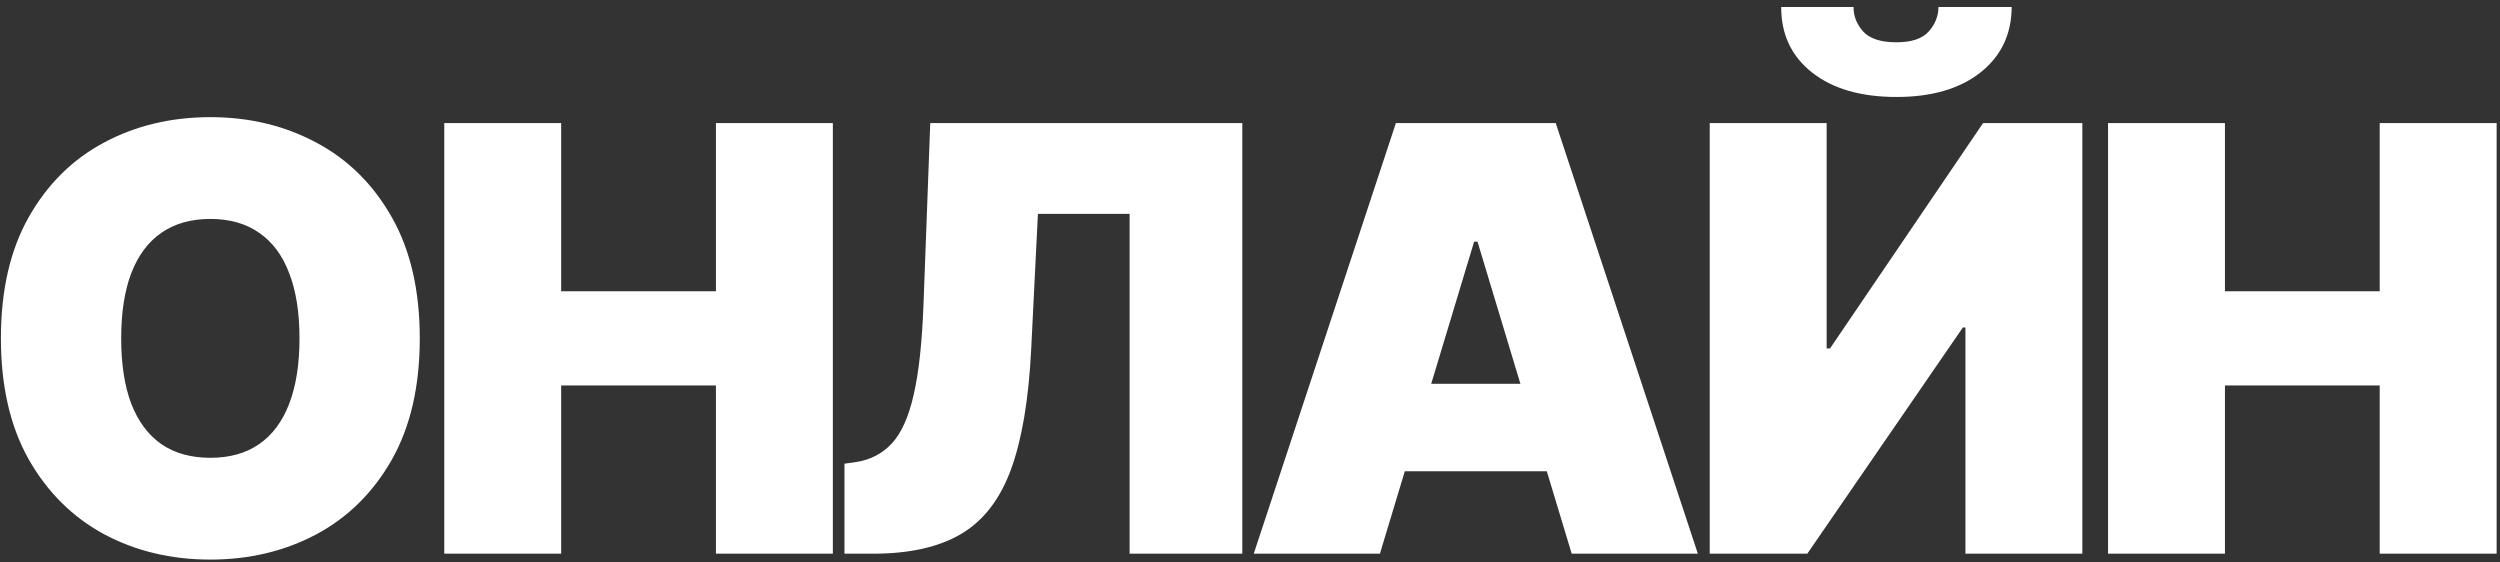
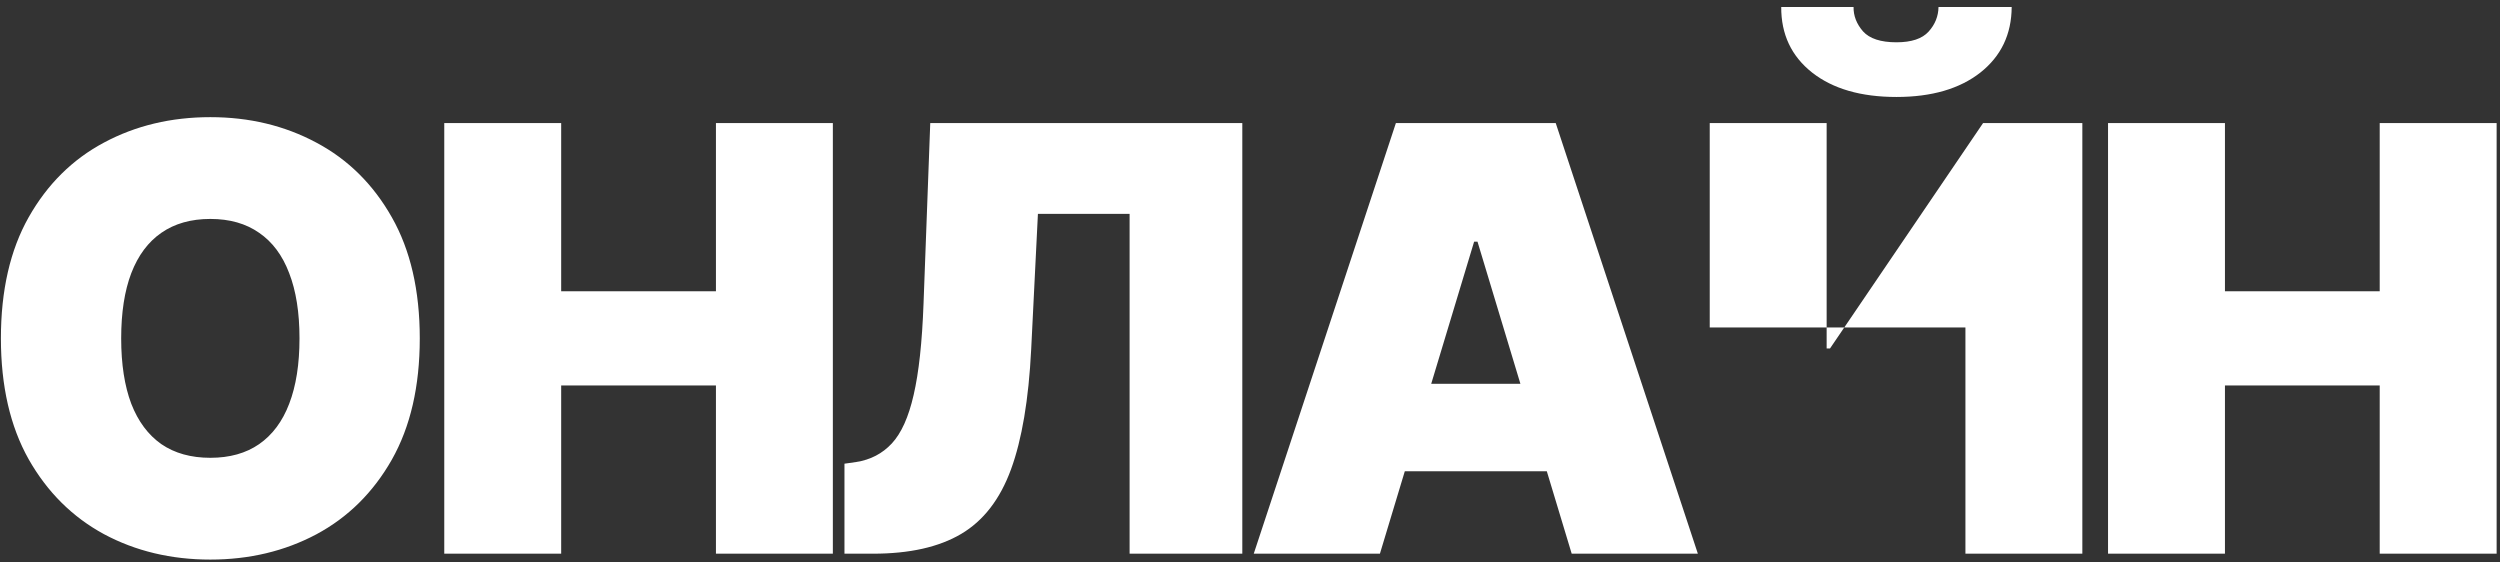
<svg xmlns="http://www.w3.org/2000/svg" width="298" height="67" viewBox="0 0 298 67" fill="none">
  <rect x="0" y="0" width="298" height="67" fill="#333333" stroke="none" />
-   <path d="M50.037 40.334C50.037 46.048 48.926 50.869 46.704 54.796C44.481 58.706 41.482 61.672 37.706 63.694C33.929 65.699 29.718 66.702 25.073 66.702C20.394 66.702 16.166 65.691 12.39 63.669C8.63 61.63 5.639 58.656 3.417 54.746C1.211 50.819 0.108 46.015 0.108 40.334C0.108 34.619 1.211 29.806 3.417 25.896C5.639 21.969 8.63 19.003 12.39 16.998C16.166 14.976 20.394 13.965 25.073 13.965C29.718 13.965 33.929 14.976 37.706 16.998C41.482 19.003 44.481 21.969 46.704 25.896C48.926 29.806 50.037 34.619 50.037 40.334ZM35.7 40.334C35.7 37.259 35.291 34.669 34.472 32.563C33.67 30.441 32.475 28.837 30.888 27.751C29.317 26.648 27.379 26.097 25.073 26.097C22.767 26.097 20.82 26.648 19.233 27.751C17.662 28.837 16.467 30.441 15.648 32.563C14.846 34.669 14.445 37.259 14.445 40.334C14.445 43.408 14.846 46.007 15.648 48.129C16.467 50.234 17.662 51.838 19.233 52.941C20.82 54.027 22.767 54.57 25.073 54.57C27.379 54.57 29.317 54.027 30.888 52.941C32.475 51.838 33.67 50.234 34.472 48.129C35.291 46.007 35.7 43.408 35.7 40.334ZM52.956 66V14.667H66.892V34.719H85.34V14.667H99.276V66H85.34V45.948H66.892V66H52.956ZM100.66 66V55.272L102.063 55.072C103.768 54.804 105.18 54.069 106.299 52.866C107.436 51.646 108.305 49.716 108.906 47.076C109.524 44.419 109.917 40.801 110.084 36.223L110.886 14.667H148.083V66H134.648V25.495H123.72L122.917 41.637C122.617 47.619 121.815 52.39 120.511 55.949C119.208 59.508 117.228 62.073 114.571 63.644C111.914 65.215 108.413 66 104.069 66H100.66ZM164.486 66H149.447L166.391 14.667H185.441L202.385 66H187.346L176.117 28.804H175.716L164.486 66ZM161.679 45.748H189.952V56.175H161.679V45.748ZM203.8 14.667H217.736V41.537H218.137L236.384 14.667H248.215V66H234.279V39.03H233.978L215.43 66H203.8V14.667ZM231.07 0.831H239.793C239.776 4.09 238.531 6.696 236.058 8.651C233.585 10.59 230.251 11.559 226.057 11.559C221.83 11.559 218.479 10.59 216.006 8.651C213.533 6.696 212.305 4.09 212.322 0.831H220.944C220.927 1.884 221.303 2.853 222.072 3.739C222.857 4.608 224.186 5.042 226.057 5.042C227.845 5.042 229.124 4.616 229.892 3.764C230.661 2.912 231.054 1.934 231.07 0.831ZM251.278 66V14.667H265.214V34.719H283.661V14.667H297.598V66H283.661V45.948H265.214V66H251.278Z" fill="white" />
+   <path d="M50.037 40.334C50.037 46.048 48.926 50.869 46.704 54.796C44.481 58.706 41.482 61.672 37.706 63.694C33.929 65.699 29.718 66.702 25.073 66.702C20.394 66.702 16.166 65.691 12.39 63.669C8.63 61.63 5.639 58.656 3.417 54.746C1.211 50.819 0.108 46.015 0.108 40.334C0.108 34.619 1.211 29.806 3.417 25.896C5.639 21.969 8.63 19.003 12.39 16.998C16.166 14.976 20.394 13.965 25.073 13.965C29.718 13.965 33.929 14.976 37.706 16.998C41.482 19.003 44.481 21.969 46.704 25.896C48.926 29.806 50.037 34.619 50.037 40.334ZM35.7 40.334C35.7 37.259 35.291 34.669 34.472 32.563C33.67 30.441 32.475 28.837 30.888 27.751C29.317 26.648 27.379 26.097 25.073 26.097C22.767 26.097 20.82 26.648 19.233 27.751C17.662 28.837 16.467 30.441 15.648 32.563C14.846 34.669 14.445 37.259 14.445 40.334C14.445 43.408 14.846 46.007 15.648 48.129C16.467 50.234 17.662 51.838 19.233 52.941C20.82 54.027 22.767 54.57 25.073 54.57C27.379 54.57 29.317 54.027 30.888 52.941C32.475 51.838 33.67 50.234 34.472 48.129C35.291 46.007 35.7 43.408 35.7 40.334ZM52.956 66V14.667H66.892V34.719H85.34V14.667H99.276V66H85.34V45.948H66.892V66H52.956ZM100.66 66V55.272L102.063 55.072C103.768 54.804 105.18 54.069 106.299 52.866C107.436 51.646 108.305 49.716 108.906 47.076C109.524 44.419 109.917 40.801 110.084 36.223L110.886 14.667H148.083V66H134.648V25.495H123.72L122.917 41.637C122.617 47.619 121.815 52.39 120.511 55.949C119.208 59.508 117.228 62.073 114.571 63.644C111.914 65.215 108.413 66 104.069 66H100.66ZM164.486 66H149.447L166.391 14.667H185.441L202.385 66H187.346L176.117 28.804H175.716L164.486 66ZM161.679 45.748H189.952V56.175H161.679V45.748ZM203.8 14.667H217.736V41.537H218.137L236.384 14.667H248.215V66H234.279V39.03H233.978H203.8V14.667ZM231.07 0.831H239.793C239.776 4.09 238.531 6.696 236.058 8.651C233.585 10.59 230.251 11.559 226.057 11.559C221.83 11.559 218.479 10.59 216.006 8.651C213.533 6.696 212.305 4.09 212.322 0.831H220.944C220.927 1.884 221.303 2.853 222.072 3.739C222.857 4.608 224.186 5.042 226.057 5.042C227.845 5.042 229.124 4.616 229.892 3.764C230.661 2.912 231.054 1.934 231.07 0.831ZM251.278 66V14.667H265.214V34.719H283.661V14.667H297.598V66H283.661V45.948H265.214V66H251.278Z" fill="white" />
</svg>